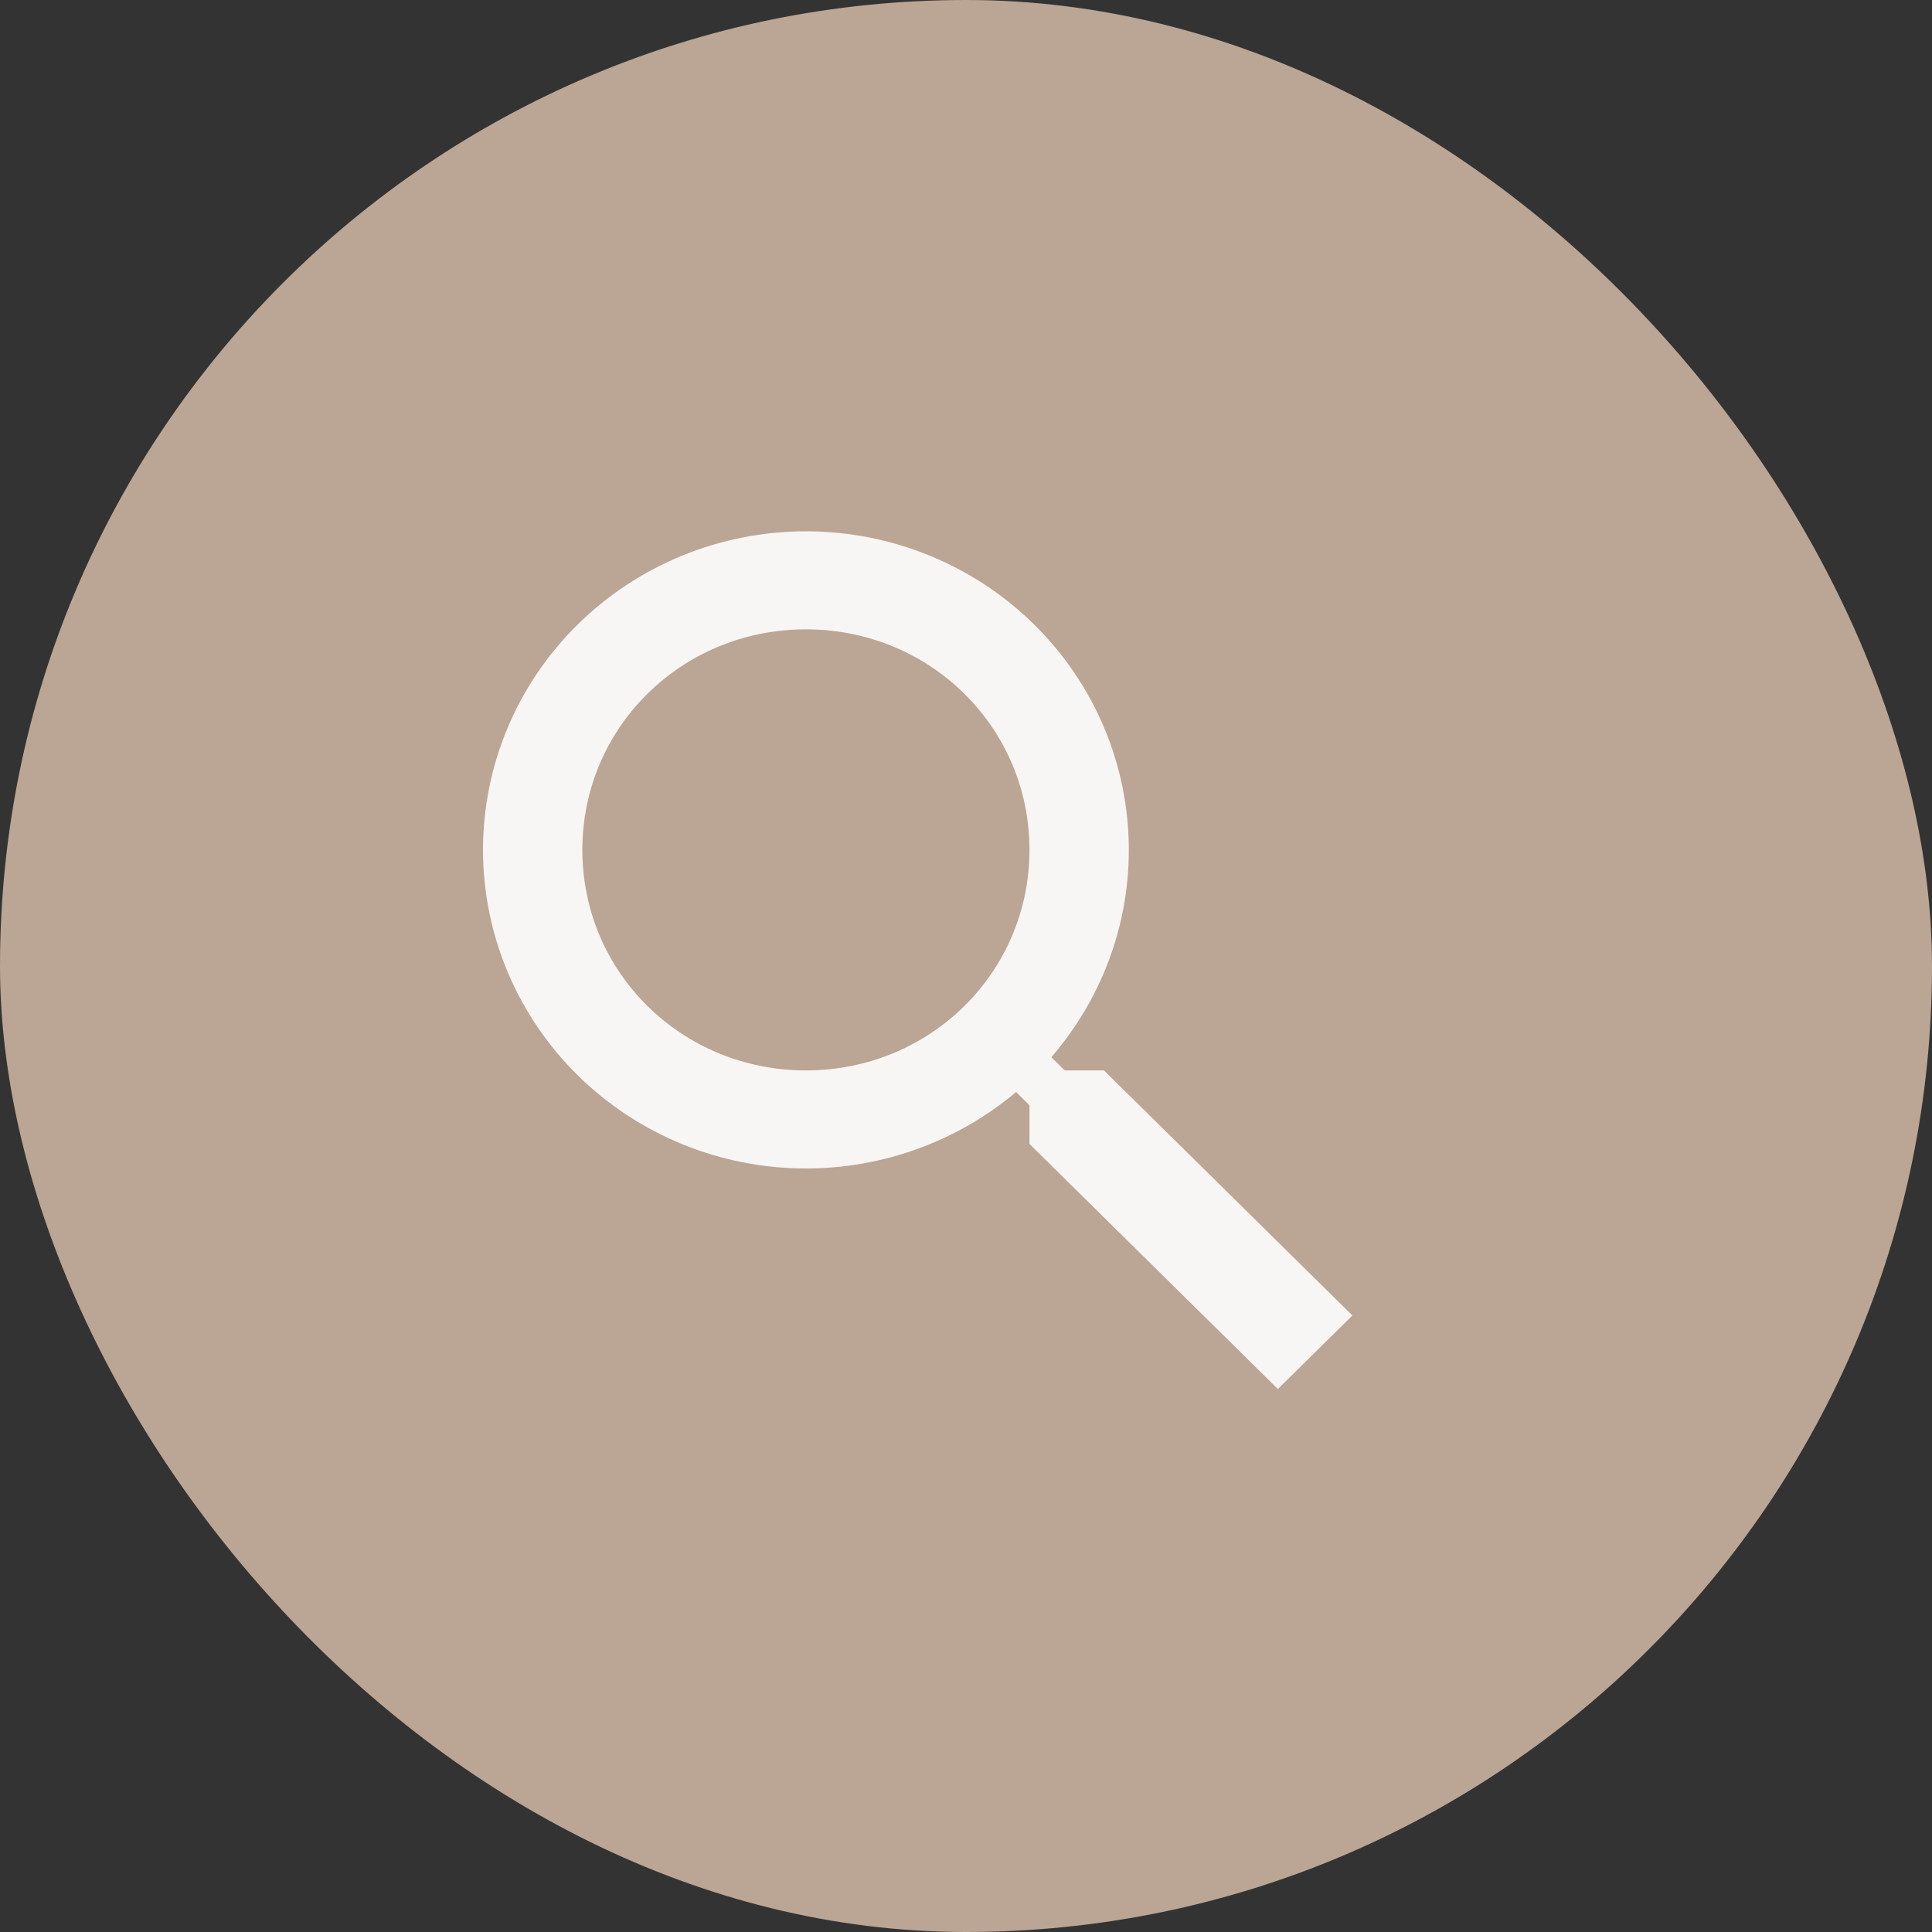
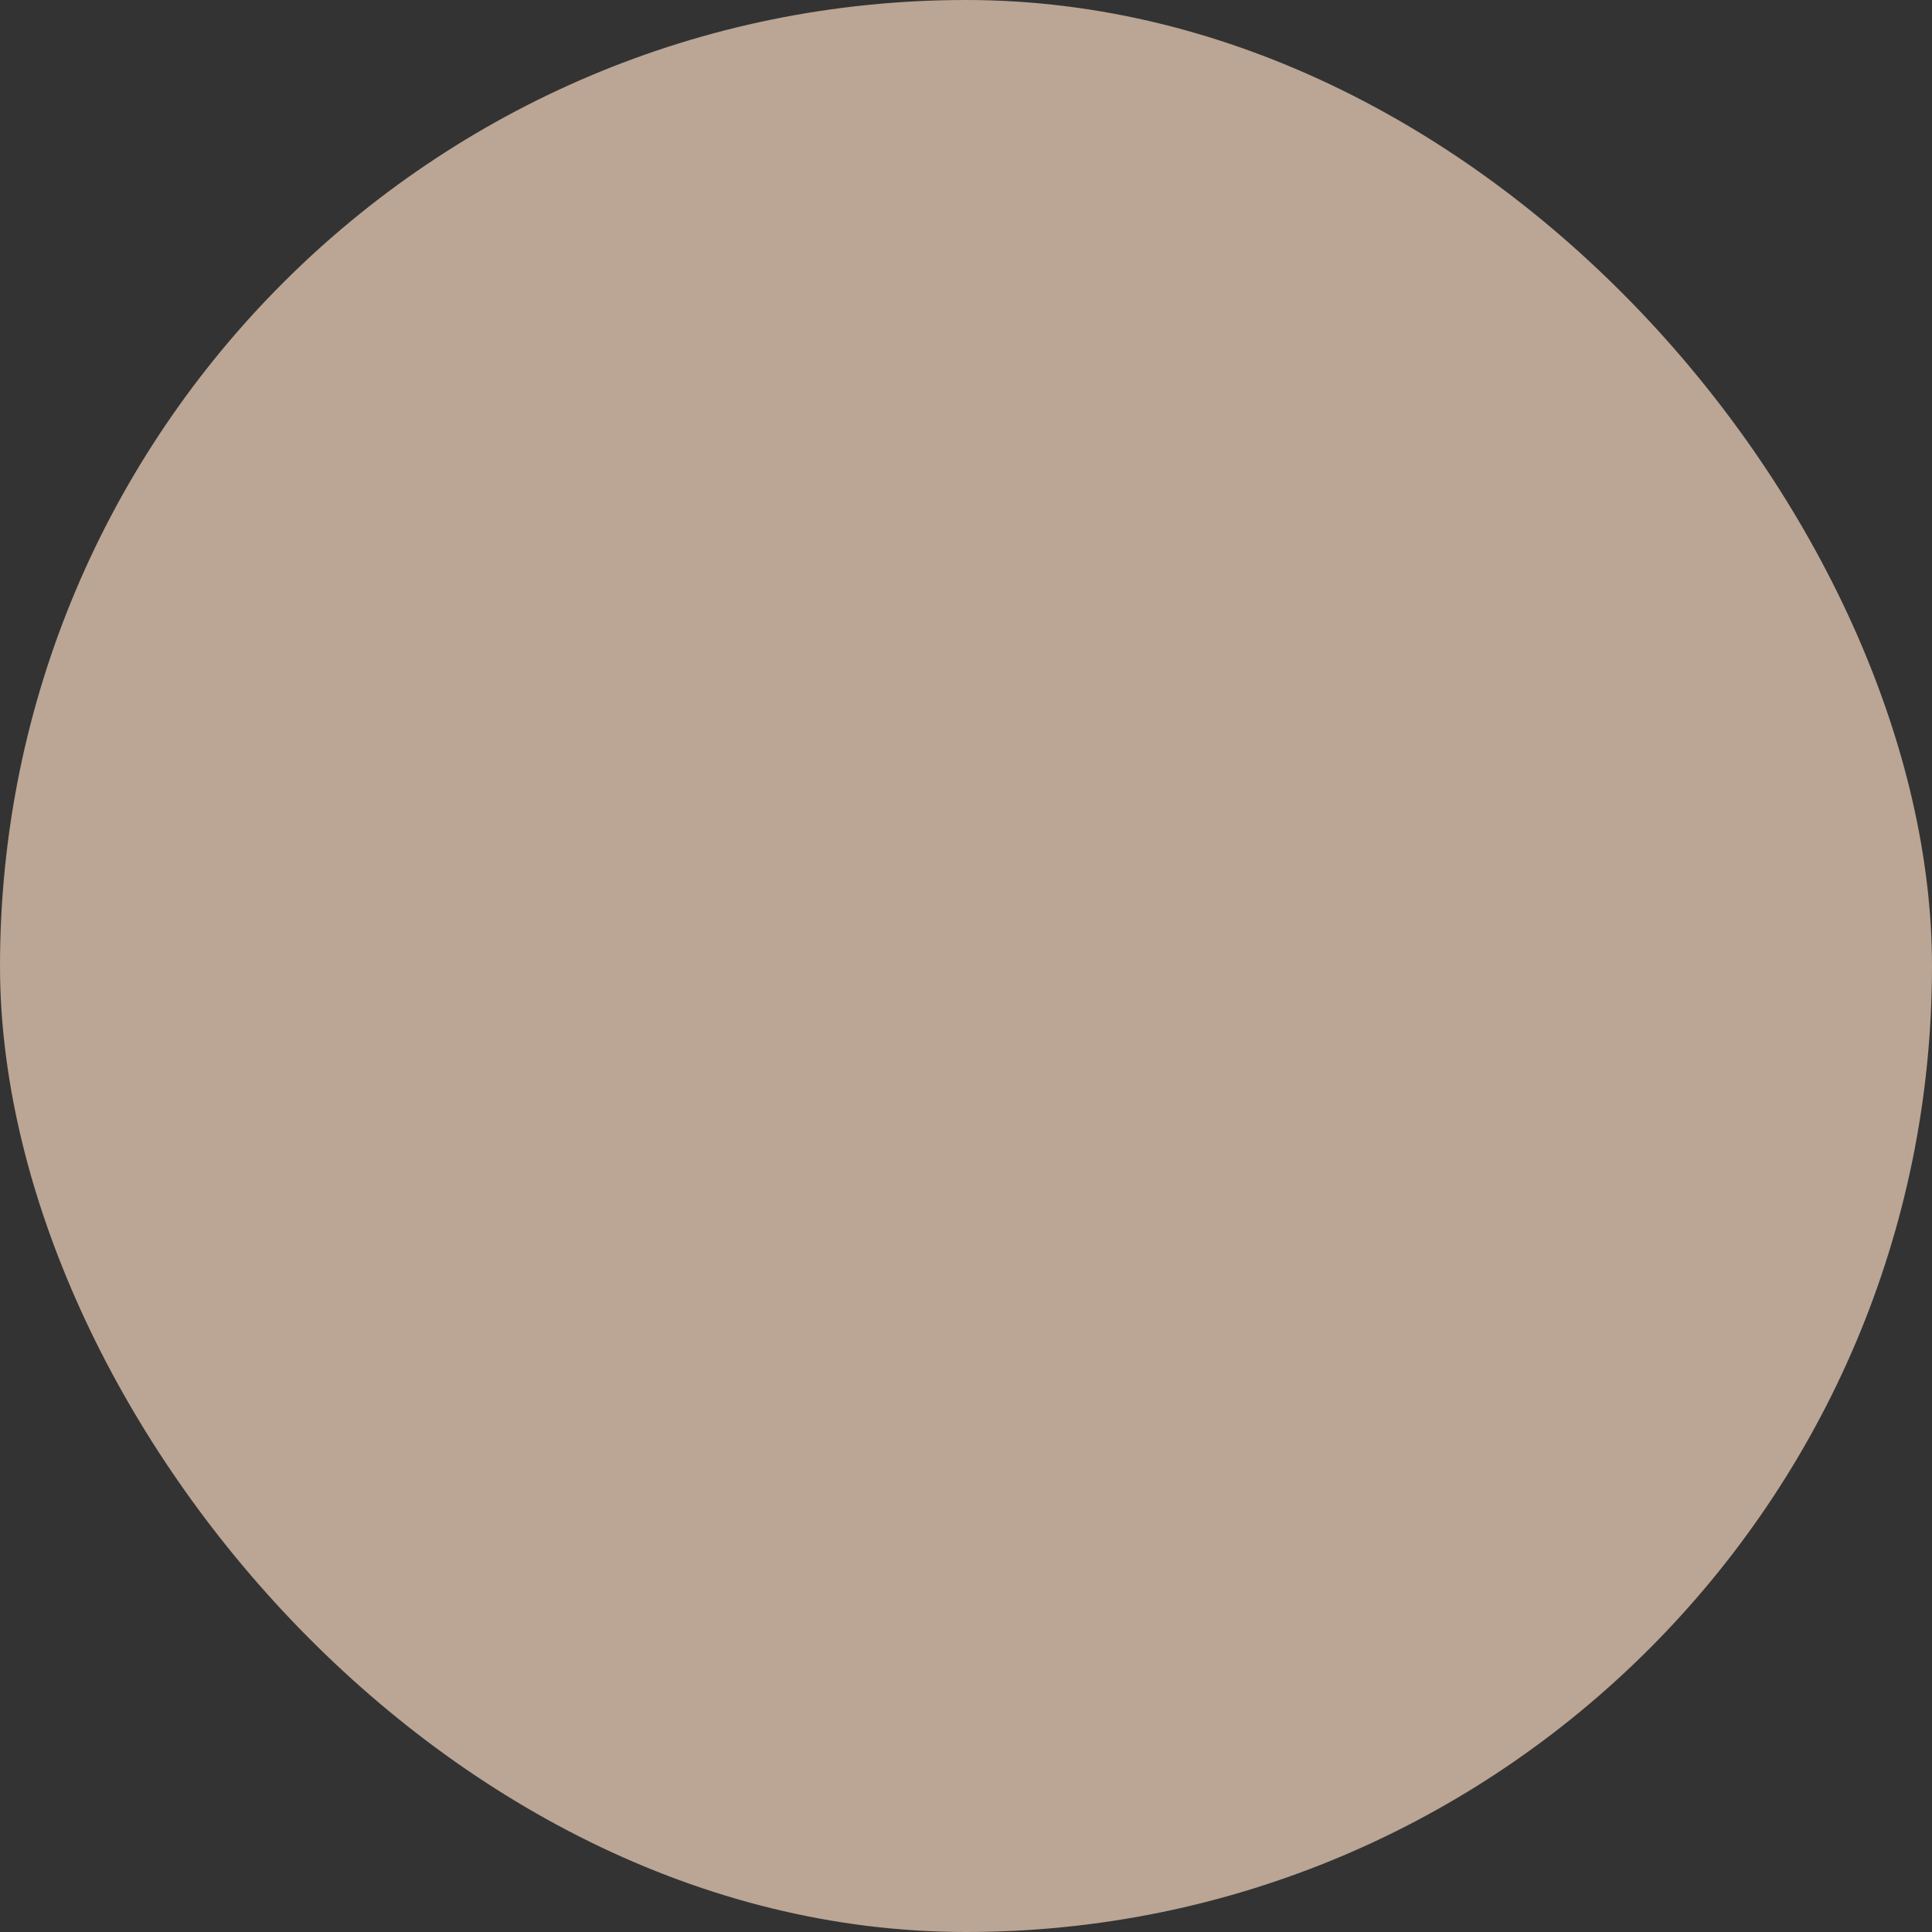
<svg xmlns="http://www.w3.org/2000/svg" width="40" height="40" viewBox="0 0 40 40" fill="none">
  <rect x="0" y="0" width="40" height="40" fill="#333333" stroke="none" />
-   <path d="M10.016 29.122C9.978 29.234 11.333 27.185 11.333 27.185C11.716 26.608 11.499 25.919 10.851 25.657L9.373 25.061C8.726 24.799 8.415 25.106 8.683 25.744C8.683 25.744 10.055 29.006 10.016 29.122Z" fill="white" />
  <rect width="40" height="40" rx="20" fill="#BBA594" />
-   <path d="M16.686 11C18.459 11 20.159 11.695 21.413 12.932C22.667 14.169 23.371 15.847 23.371 17.596C23.371 19.23 22.765 20.731 21.767 21.888L22.045 22.162H22.857L28 27.236L26.457 28.758L21.314 23.684V22.883L21.037 22.609C19.823 23.63 18.281 24.192 16.686 24.192C14.913 24.192 13.212 23.497 11.958 22.26C10.704 21.023 10 19.345 10 17.596C10 15.847 10.704 14.169 11.958 12.932C13.212 11.695 14.913 11 16.686 11ZM16.686 13.03C14.114 13.03 12.057 15.059 12.057 17.596C12.057 20.133 14.114 22.162 16.686 22.162C19.257 22.162 21.314 20.133 21.314 17.596C21.314 15.059 19.257 13.03 16.686 13.03Z" fill="#F8F6F4" />
</svg>